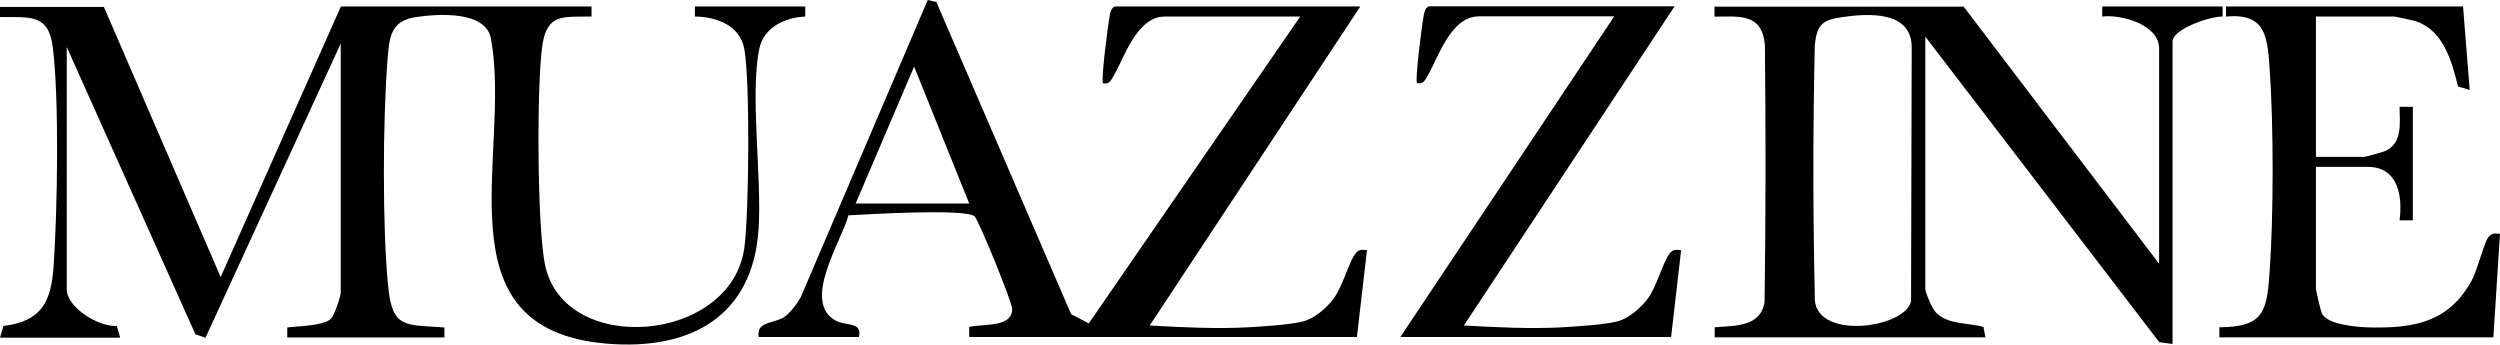
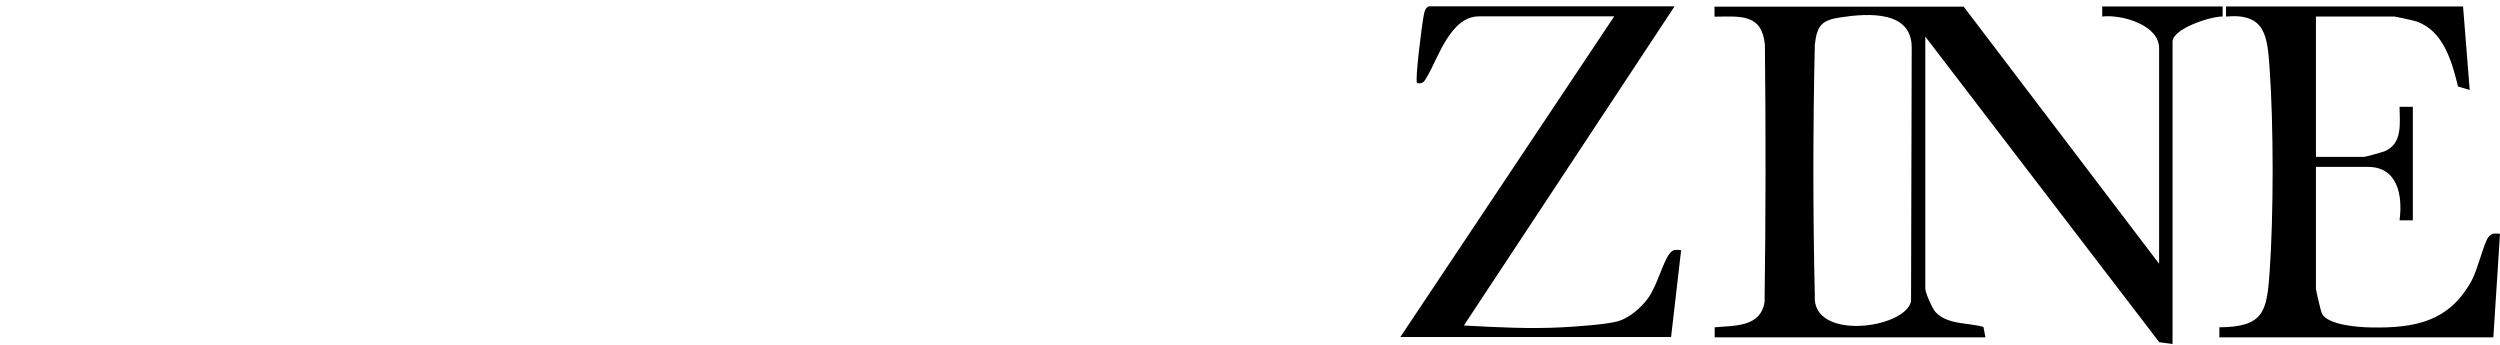
<svg xmlns="http://www.w3.org/2000/svg" viewBox="0 0 1543 212.64" data-sanitized-data-name="Layer 1" data-name="Layer 1" id="Layer_1">
-   <path d="M64,4l72.2,167L210.4,4h154.7v6.2c-17.7.3-27.5-2-30.4,18.1-3.5,24.5-3.2,111.8,1.7,135.3,12,56.6,114.9,48.2,123-10.6,2.9-21,3.6-103,0-122.7-2.6-14.6-17-19.9-30.5-20.1V4h68.1v6.2c-12.5.6-25.7,6.6-28.4,20.1-5.8,28.5,1.7,79-.4,111-3.5,54.1-42.1,75.1-93.7,70.8-105.4-8.8-58.4-117.2-71.5-188.3-3.2-17.2-32.3-15.3-46.1-13.3-16.4,2.3-16.7,13.4-17.8,27.6-2.8,36.1-3.1,102.2.4,138,2.6,26.8,9.9,24.2,34.8,26v6.2h-97v-6.2c7-.9,21.8-.9,26.8-5.2,2.3-2,6.2-14.1,6.2-16.4V26.9l-83.5,181.6-6.2-2.2L41.2,29v149.5c0,11.5,20,23.4,30.9,22.7l2.1,7.2H0l2.1-7.2c23.6-2.9,29.5-14.9,31-37,2.3-34,3.6-103-.6-135.6C29.8,8.2,17.9,10.8,0,10.5v-6.2h64v-.3Z" />
-   <path d="M468.3,208.1c-1.7-9.9,9-8.2,15.5-12.3,3.8-2.4,8.1-8.3,10.4-12.3L572.6,0l5.3,1.2,83.2,192.7,10.9,5.7L802.5,10.2h-83.5c-17.5,0-25.2,25.7-31.6,36.5-1.7,2.8-2.5,5.5-6.6,4.7-1.4-1.6,3.1-37,4.2-42.2.5-2.3.8-3.9,3-5.2h151.6l-130,196.9c20,1.1,40.9,2.2,61,1.1,8.7-.5,25.8-1.6,33.6-3.6,7.1-1.8,14.6-8.3,18.9-14.1,5.7-7.6,9.5-22.8,13.5-27.8,2.3-2.9,3.8-2.3,7.1-2.1l-6.2,53.6h-239.3v-6.2c8.5-2.1,26.9.6,26.5-11.3-.1-4.2-20.8-55.1-23.2-57-6.3-4.9-66-1.2-77.8-.6-4.4,16.2-29.4,54-7.5,65.2,6.2,3.2,16.2.4,13.9,9.9h-61.9l.1.1ZM528.1,125.6h70.1l-34-84.5-36.1,84.5h0Z" />
  <path d="M1211.9,4l120.7,158.8V29.8c0-14.5-23.1-21-35.1-19.6V4h74.3v6.2c-7.2-.2-30.9,7.5-30.9,15.5v186.6l-8.2-1.1-144.4-188.6v155.7c0,2.2,4.2,12,6.3,14.3,7.4,8,20.1,6.4,29.6,9.2l1.2,6.4h-167.1v-6.2c12.3-1.1,28.3,0,30.8-15.6q1.08-78.25.2-158.7c-1.8-19.3-14.9-17.6-31.1-17.4v-6.2h153.7v-.1ZM1136.1,10.7c-11.8,1.7-14.7,5.1-16,17q-1.77,78.25,0,154.6c-2.1,28.3,55.6,20.7,59.4,3.7l.4-156.3c.3-23.2-26.6-21.6-43.8-19h0Z" />
  <path d="M1520.2,4l4.1,51.5-7.2-2.1c-3.8-15.4-9-34.5-25.8-40.2-1.4-.5-12.8-3-13.4-3h-48.5v86.6h29.9c.7,0,11.6-3,12.9-3.6,10.8-4.9,8.9-17.4,8.8-27.3h8.2v70.1h-8.2c2-15.2-1-33-19.6-33h-32v75.3c0,.8,3,13.8,3.6,15,3.3,7.3,22.6,8.7,30.4,8.8,27.5.5,48.2-3.7,62.1-28.9,3.7-6.8,7.7-23.6,10.3-26.8,2.3-2.8,3.8-2.3,7.2-2.1l-4.1,63.9h-169.1v-6.2c27.3-.2,29.3-9.5,31-34,2.5-35.3,2.5-90.7,0-125.9-1.4-19.8-2.5-34.1-26.9-31.9V4h146.5-.2Z" />
  <path d="M1033.5,4l-130,196.9c20,1.1,40.9,2.2,61,1.1,8.7-.5,25.8-1.6,33.6-3.6,7.1-1.8,14.6-8.3,18.9-14.1,5.7-7.6,9.4-22.8,13.5-27.8,2.3-2.9,3.8-2.3,7.1-2.1l-6.2,53.6h-167.1L996.3,10.1h-83.5c-17.5,0-25.2,25.7-31.6,36.5-1.7,2.8-2.5,5.5-6.6,4.7-1.4-1.6,3.1-37,4.2-42.2.5-2.3.8-3.9,3-5.2h151.6l.1.1Z" />
</svg>